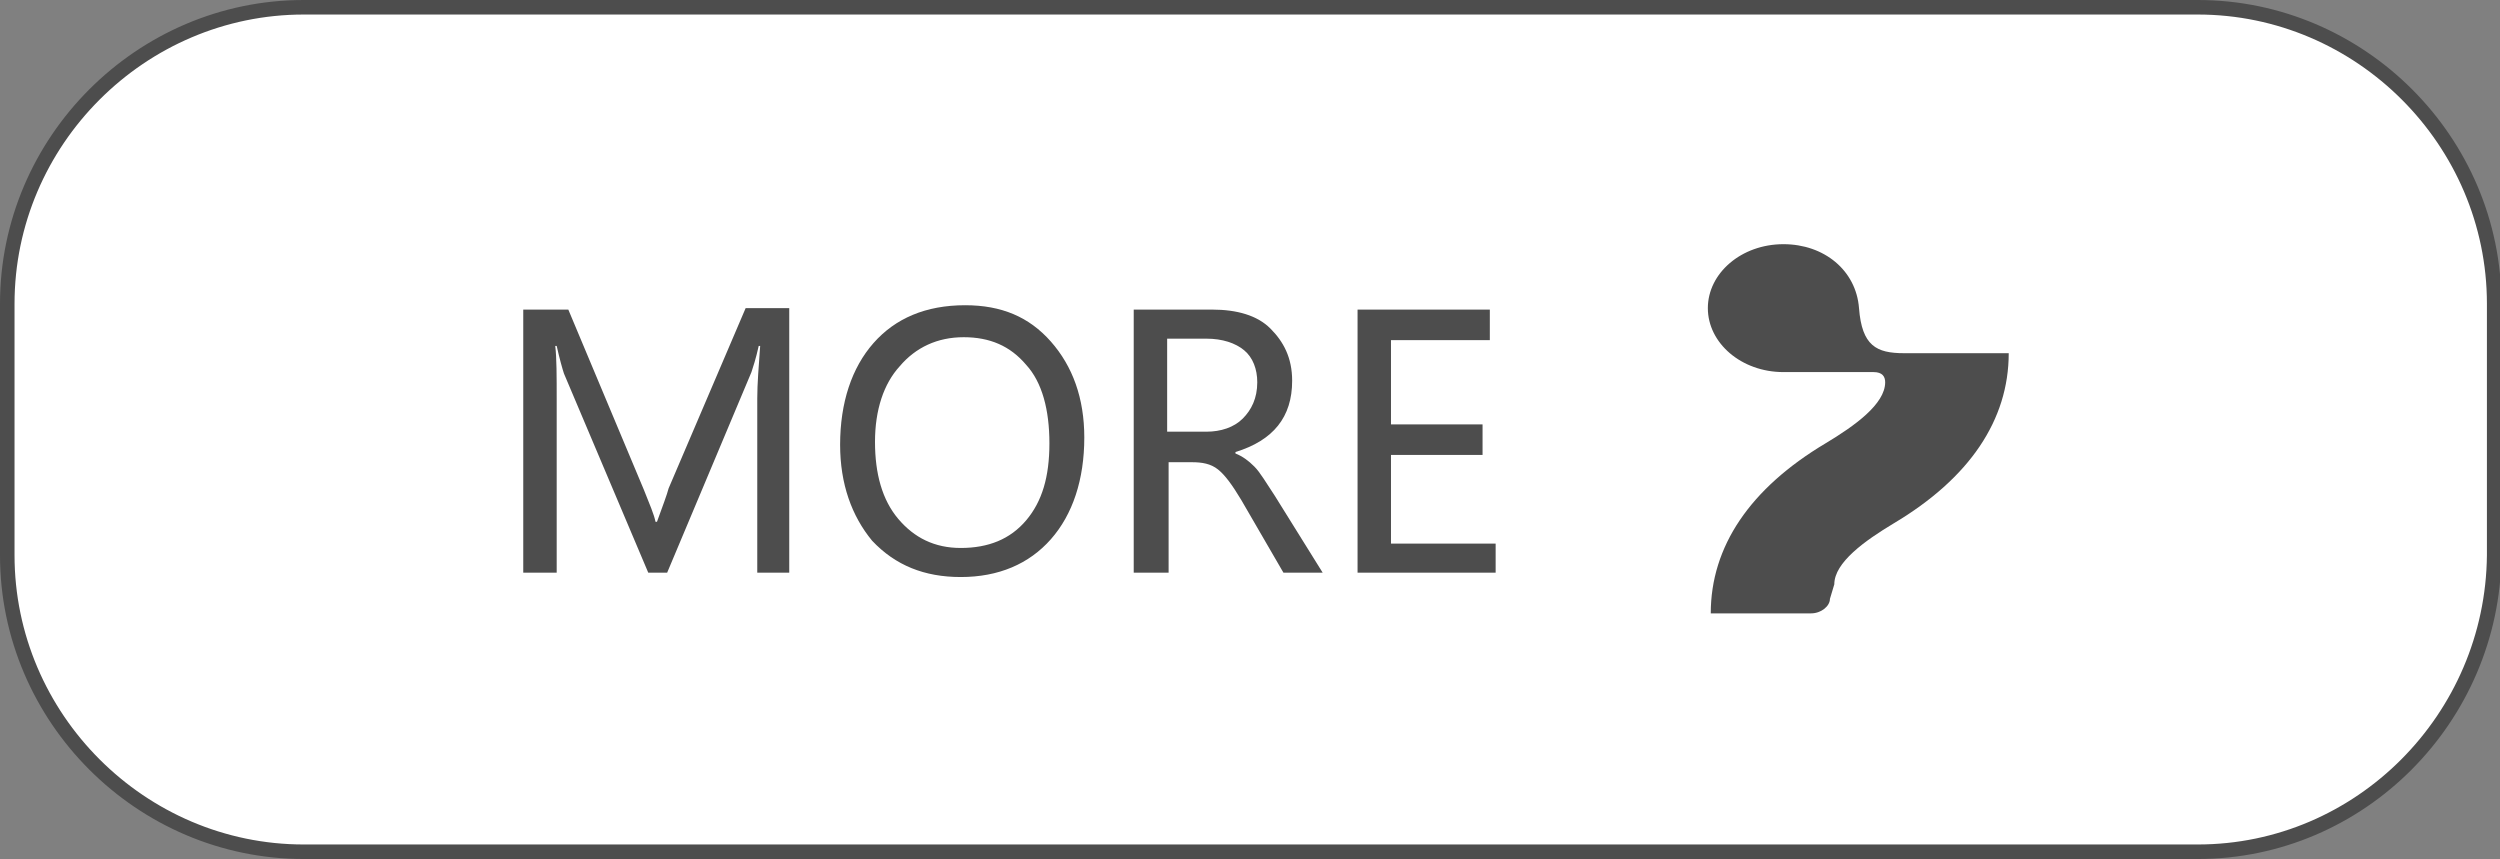
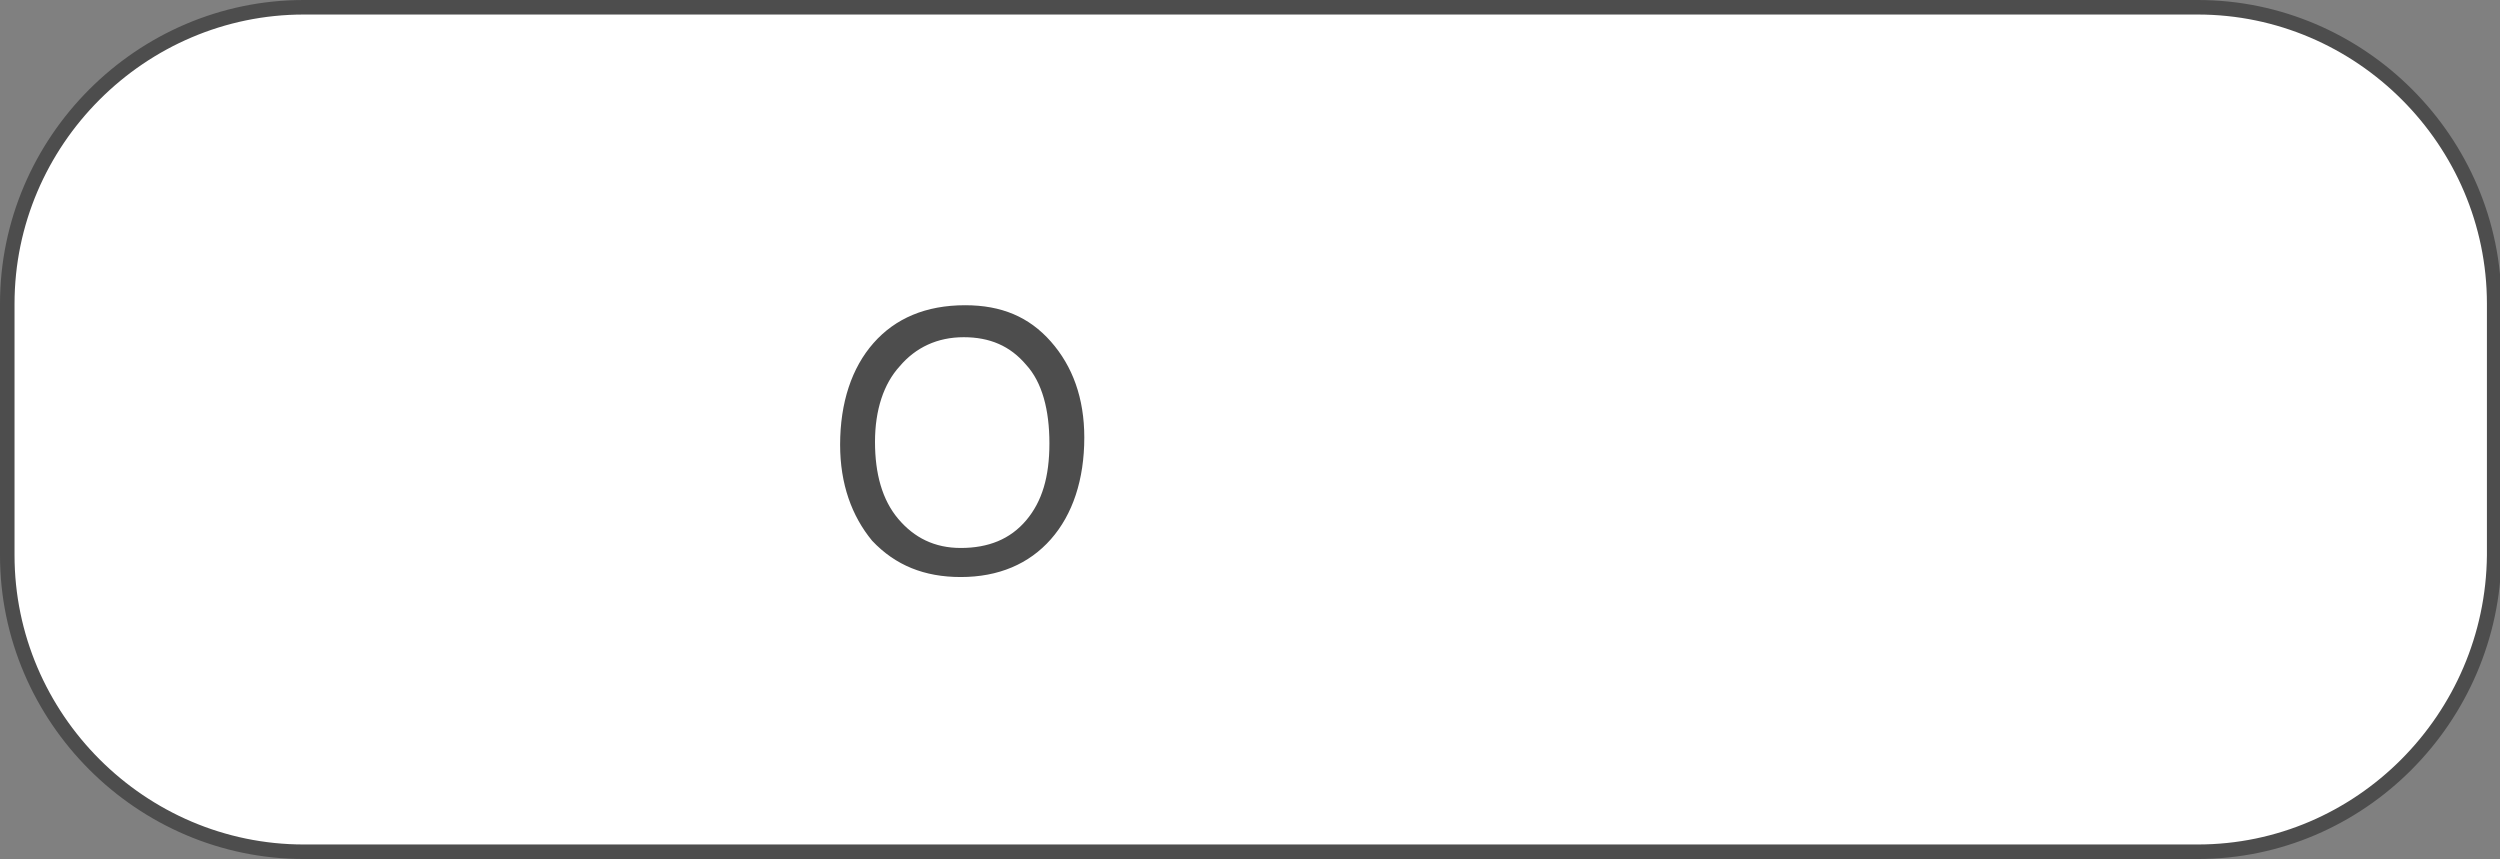
<svg xmlns="http://www.w3.org/2000/svg" id="圖層_1" x="0px" y="0px" viewBox="0 0 172 59.1" style="enable-background:new 0 0 172 59.1;" xml:space="preserve">
  <rect x="0" y="0" width="172" height="59.1" fill="#808080" stroke="none" />
  <style type="text/css">	.st0{fill:#FFFFFF;stroke:#4D4D4D;stroke-miterlimit:10;}	.st1{fill:#4D4D4D;}	.st2{display:none;fill:#4D4D4D;}	.st3{display:none;}</style>
  <g id="輔助線" />
  <g id="底色" />
  <g id="文字圖片">
    <g>
      <path class="st0" d="M151.2,58.6H20.9c-11.2,0-20.4-9.2-20.4-20.4V20.9C0.5,9.7,9.7,0.5,20.9,0.5h130.3c11.2,0,20.4,9.2,20.4,20.4   v17.3C171.5,49.4,162.4,58.6,151.2,58.6z" />
      <g>
        <g>
          <g>
-             <path class="st1" d="M52.1,39.4v-12c0-1,0.1-2.2,0.2-3.6h-0.1c-0.2,0.9-0.4,1.5-0.5,1.8l-5.8,13.8h-1.3l-5.8-13.7      c-0.1-0.3-0.3-1-0.5-1.9h-0.1c0.1,0.8,0.1,2.1,0.1,3.7v11.9H36V21.3h3.1l5.2,12.4c0.4,1,0.7,1.7,0.8,2.2h0.1      c0.4-1.1,0.7-1.9,0.8-2.3l5.3-12.4h3v18.2H52.1z" />
            <path class="st1" d="M57.8,30.6c0-2.9,0.8-5.3,2.3-7s3.6-2.6,6.3-2.6c2.5,0,4.4,0.8,5.9,2.5s2.3,3.9,2.3,6.6      c0,2.9-0.8,5.3-2.3,7s-3.6,2.6-6.2,2.6c-2.5,0-4.5-0.8-6.1-2.5C58.6,35.5,57.8,33.3,57.8,30.6z M60.2,30.4c0,2.2,0.5,4,1.6,5.3      s2.5,2,4.3,2c1.9,0,3.4-0.6,4.5-1.9c1.1-1.3,1.6-3,1.6-5.3s-0.5-4.2-1.6-5.4c-1.1-1.3-2.5-1.9-4.3-1.9s-3.3,0.7-4.4,2      C60.8,26.4,60.2,28.2,60.2,30.4z" />
-             <path class="st1" d="M91,39.4h-2.7l-2.9-5c-0.6-1-1.1-1.7-1.6-2.1s-1.1-0.5-1.8-0.5h-1.6v7.6H78V21.3h5.4c1.7,0,3.1,0.4,4,1.3      s1.5,2,1.5,3.6c0,2.5-1.3,4.1-3.9,4.9v0.1c0.5,0.2,0.9,0.5,1.3,0.9c0.4,0.4,0.8,1.1,1.4,2L91,39.4z M80.3,23.3v6.4H83      c1,0,1.9-0.3,2.5-0.9s1-1.4,1-2.5c0-0.9-0.3-1.7-0.9-2.2s-1.5-0.8-2.6-0.8H80.3z" />
-             <path class="st1" d="M102.9,39.4h-9.5V21.3h9.1v2.1h-6.8v5.8h6.3v2.1h-6.3v6.1h7.2C102.9,37.4,102.9,39.4,102.9,39.4z" />
          </g>
        </g>
        <g>
-           <path class="st1" d="M124.6,42.2h-6.9c0-4.6,2.7-8.6,7.9-11.7c2-1.2,4.1-2.7,4.1-4.2c0-0.4-0.2-0.7-0.8-0.7c-1.6,0-6.2,0-6.2,0     c-2.9,0-5.2-2-5.2-4.4s2.3-4.4,5.2-4.4c2.8,0,5,1.8,5.2,4.4s1.2,3.1,3.1,3.1h7.2c0,4.6-2.7,8.6-7.9,11.7c-2,1.2-4.1,2.7-4.1,4.2     l-0.3,1C125.9,41.7,125.3,42.2,124.6,42.2z" />
-         </g>
-         <path class="st2" d="M140.3,20.6c-2.6,0-4.8,2.2-4.8,4.9c0,0,0,4.3,0,5.8c0,0.5-0.3,0.7-0.8,0.7c-1.5,0-3.2-2-4.5-3.8    c-3.3-4.8-7.6-7.4-12.6-7.4v6.8c0,1.8-0.5,2.7-3.3,2.9c-2.9,0.2-4.8,2.2-4.8,4.9s2.2,4.9,4.8,4.9c2.6,0,4.8-2.2,4.8-4.9    c0,0,0-4.3,0-5.8c0-0.5,0.3-0.7,0.8-0.7c1.6,0,3.2,2,4.5,3.8c3.3,4.8,7.6,7.4,12.6,7.4v-6.8c0-1.8,0.5-2.7,3.3-2.9    c2.9-0.2,4.8-2.2,4.8-4.9C145.1,22.7,143,20.6,140.3,20.6z" />
+           </g>
      </g>
    </g>
  </g>
  <g id="電腦示意底圖" class="st3" />
  <g id="電腦示意" class="st3" />
</svg>